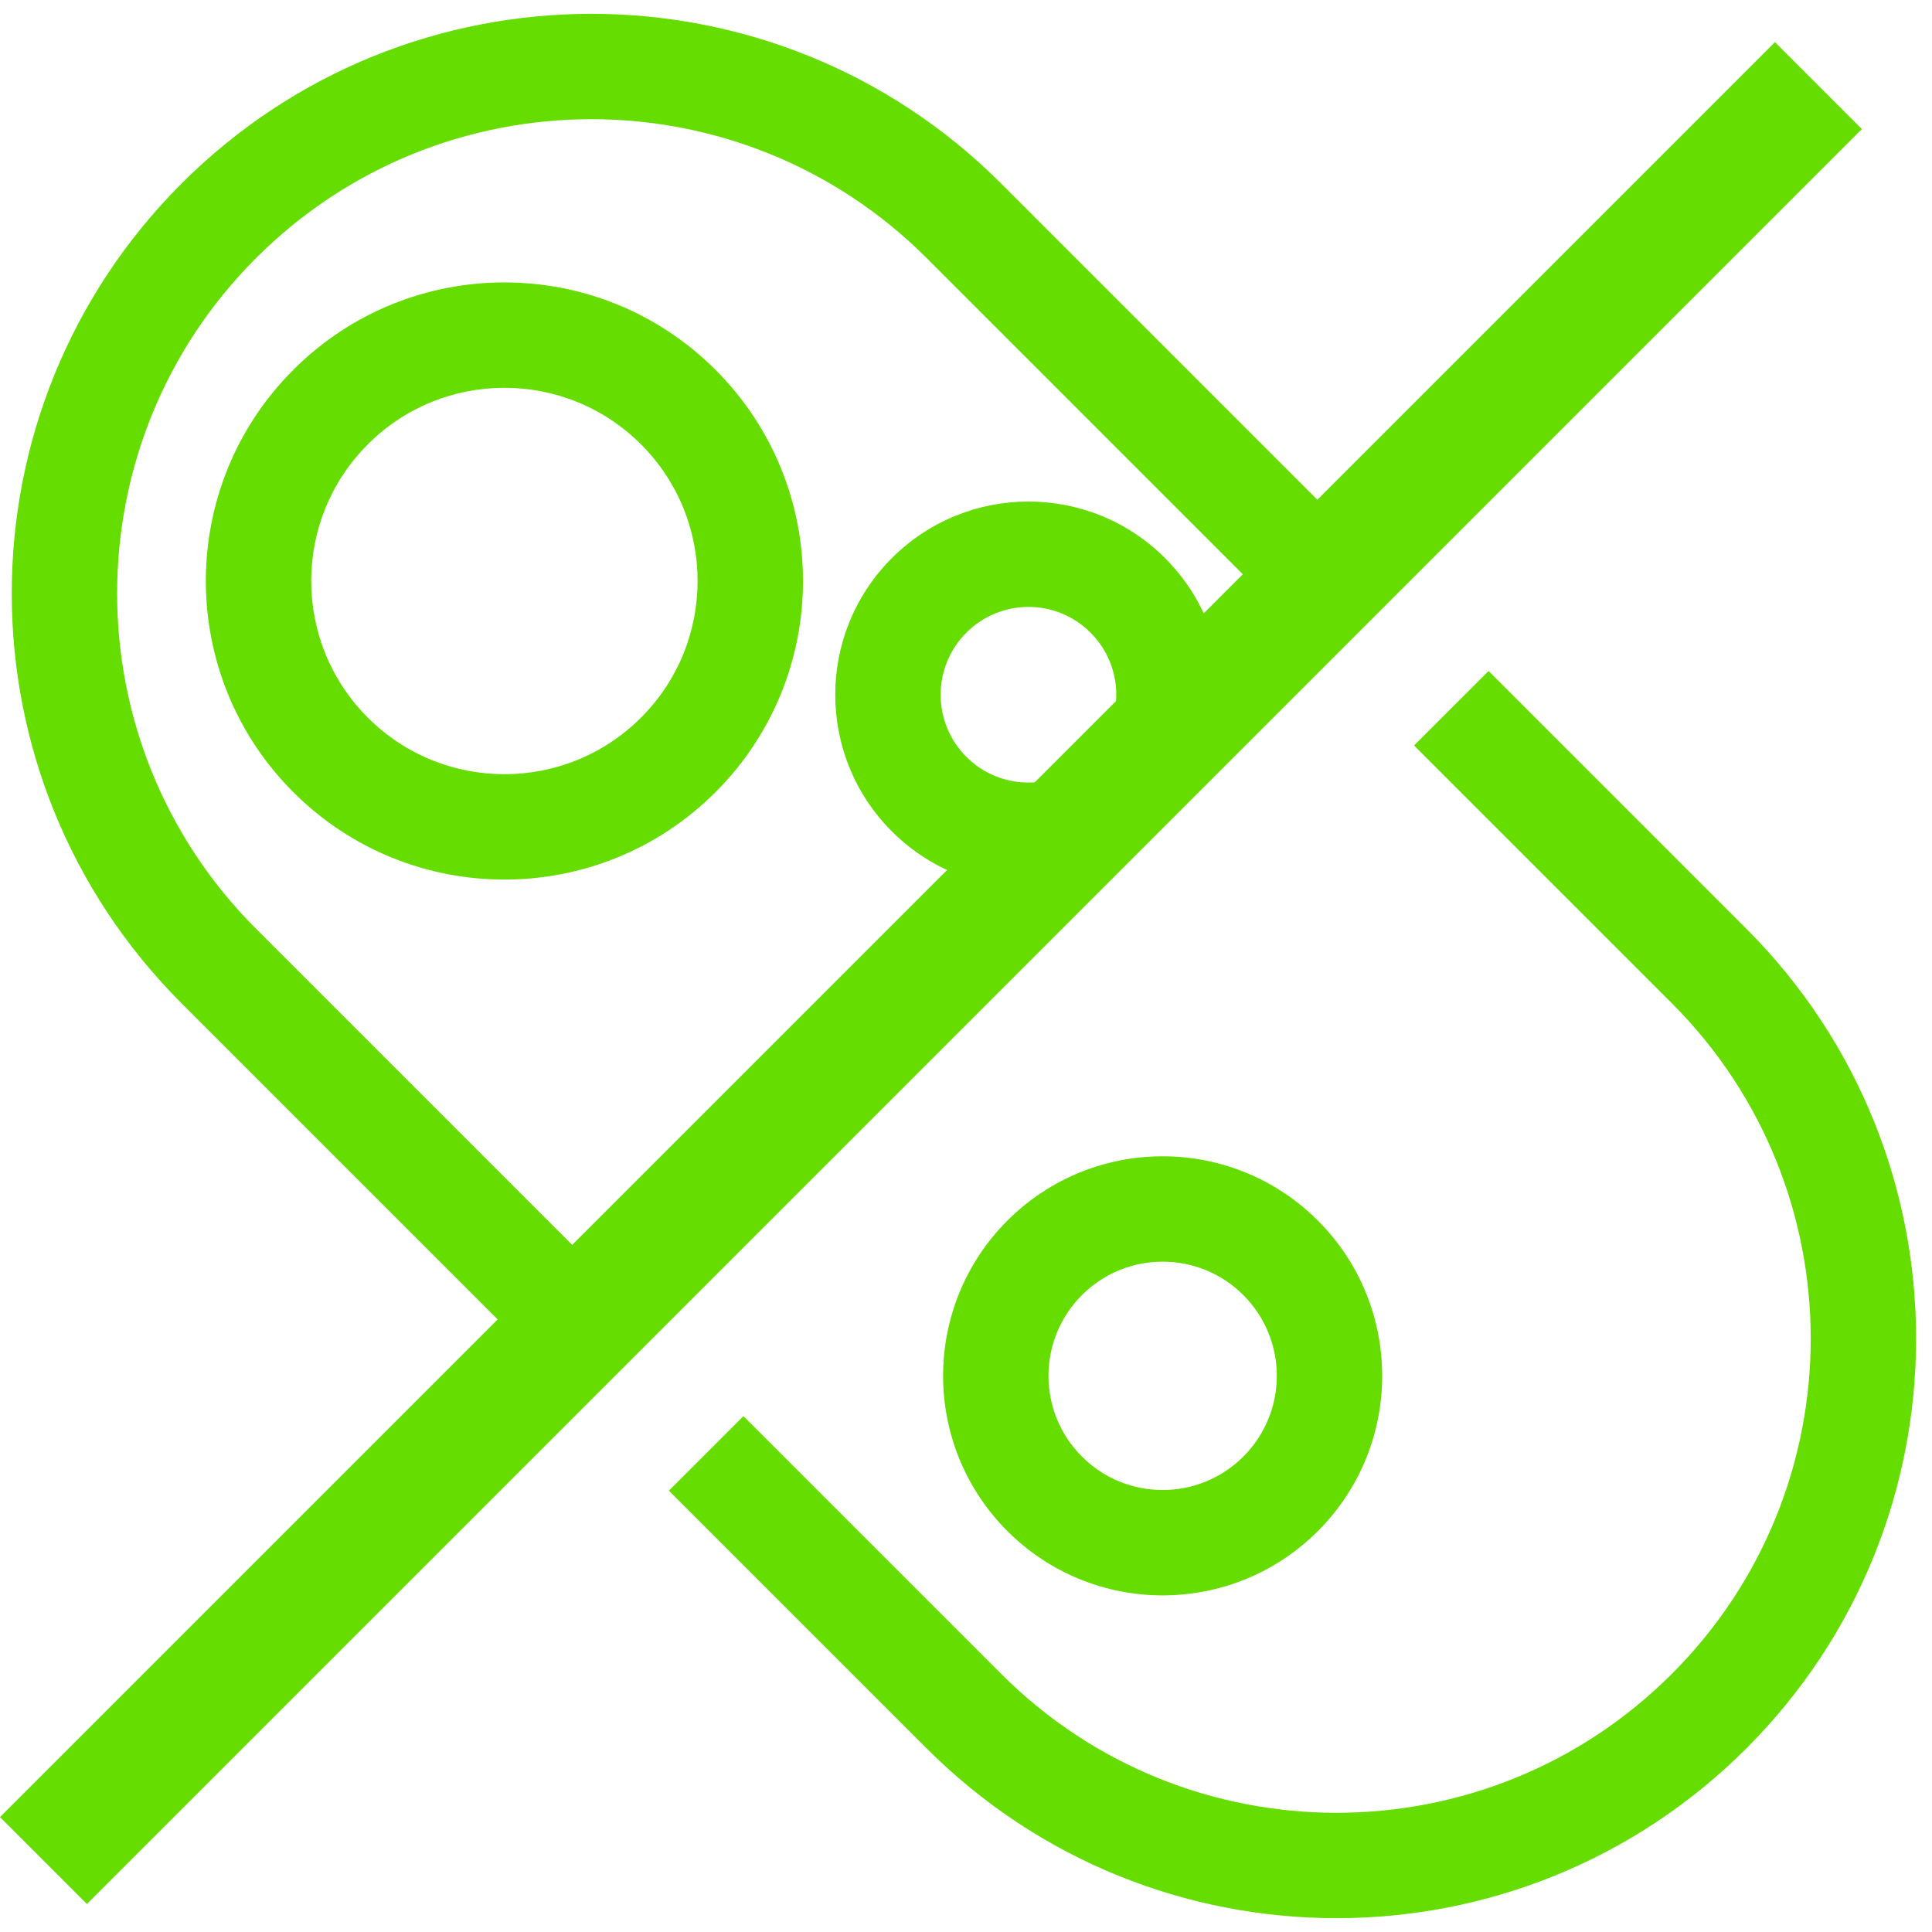
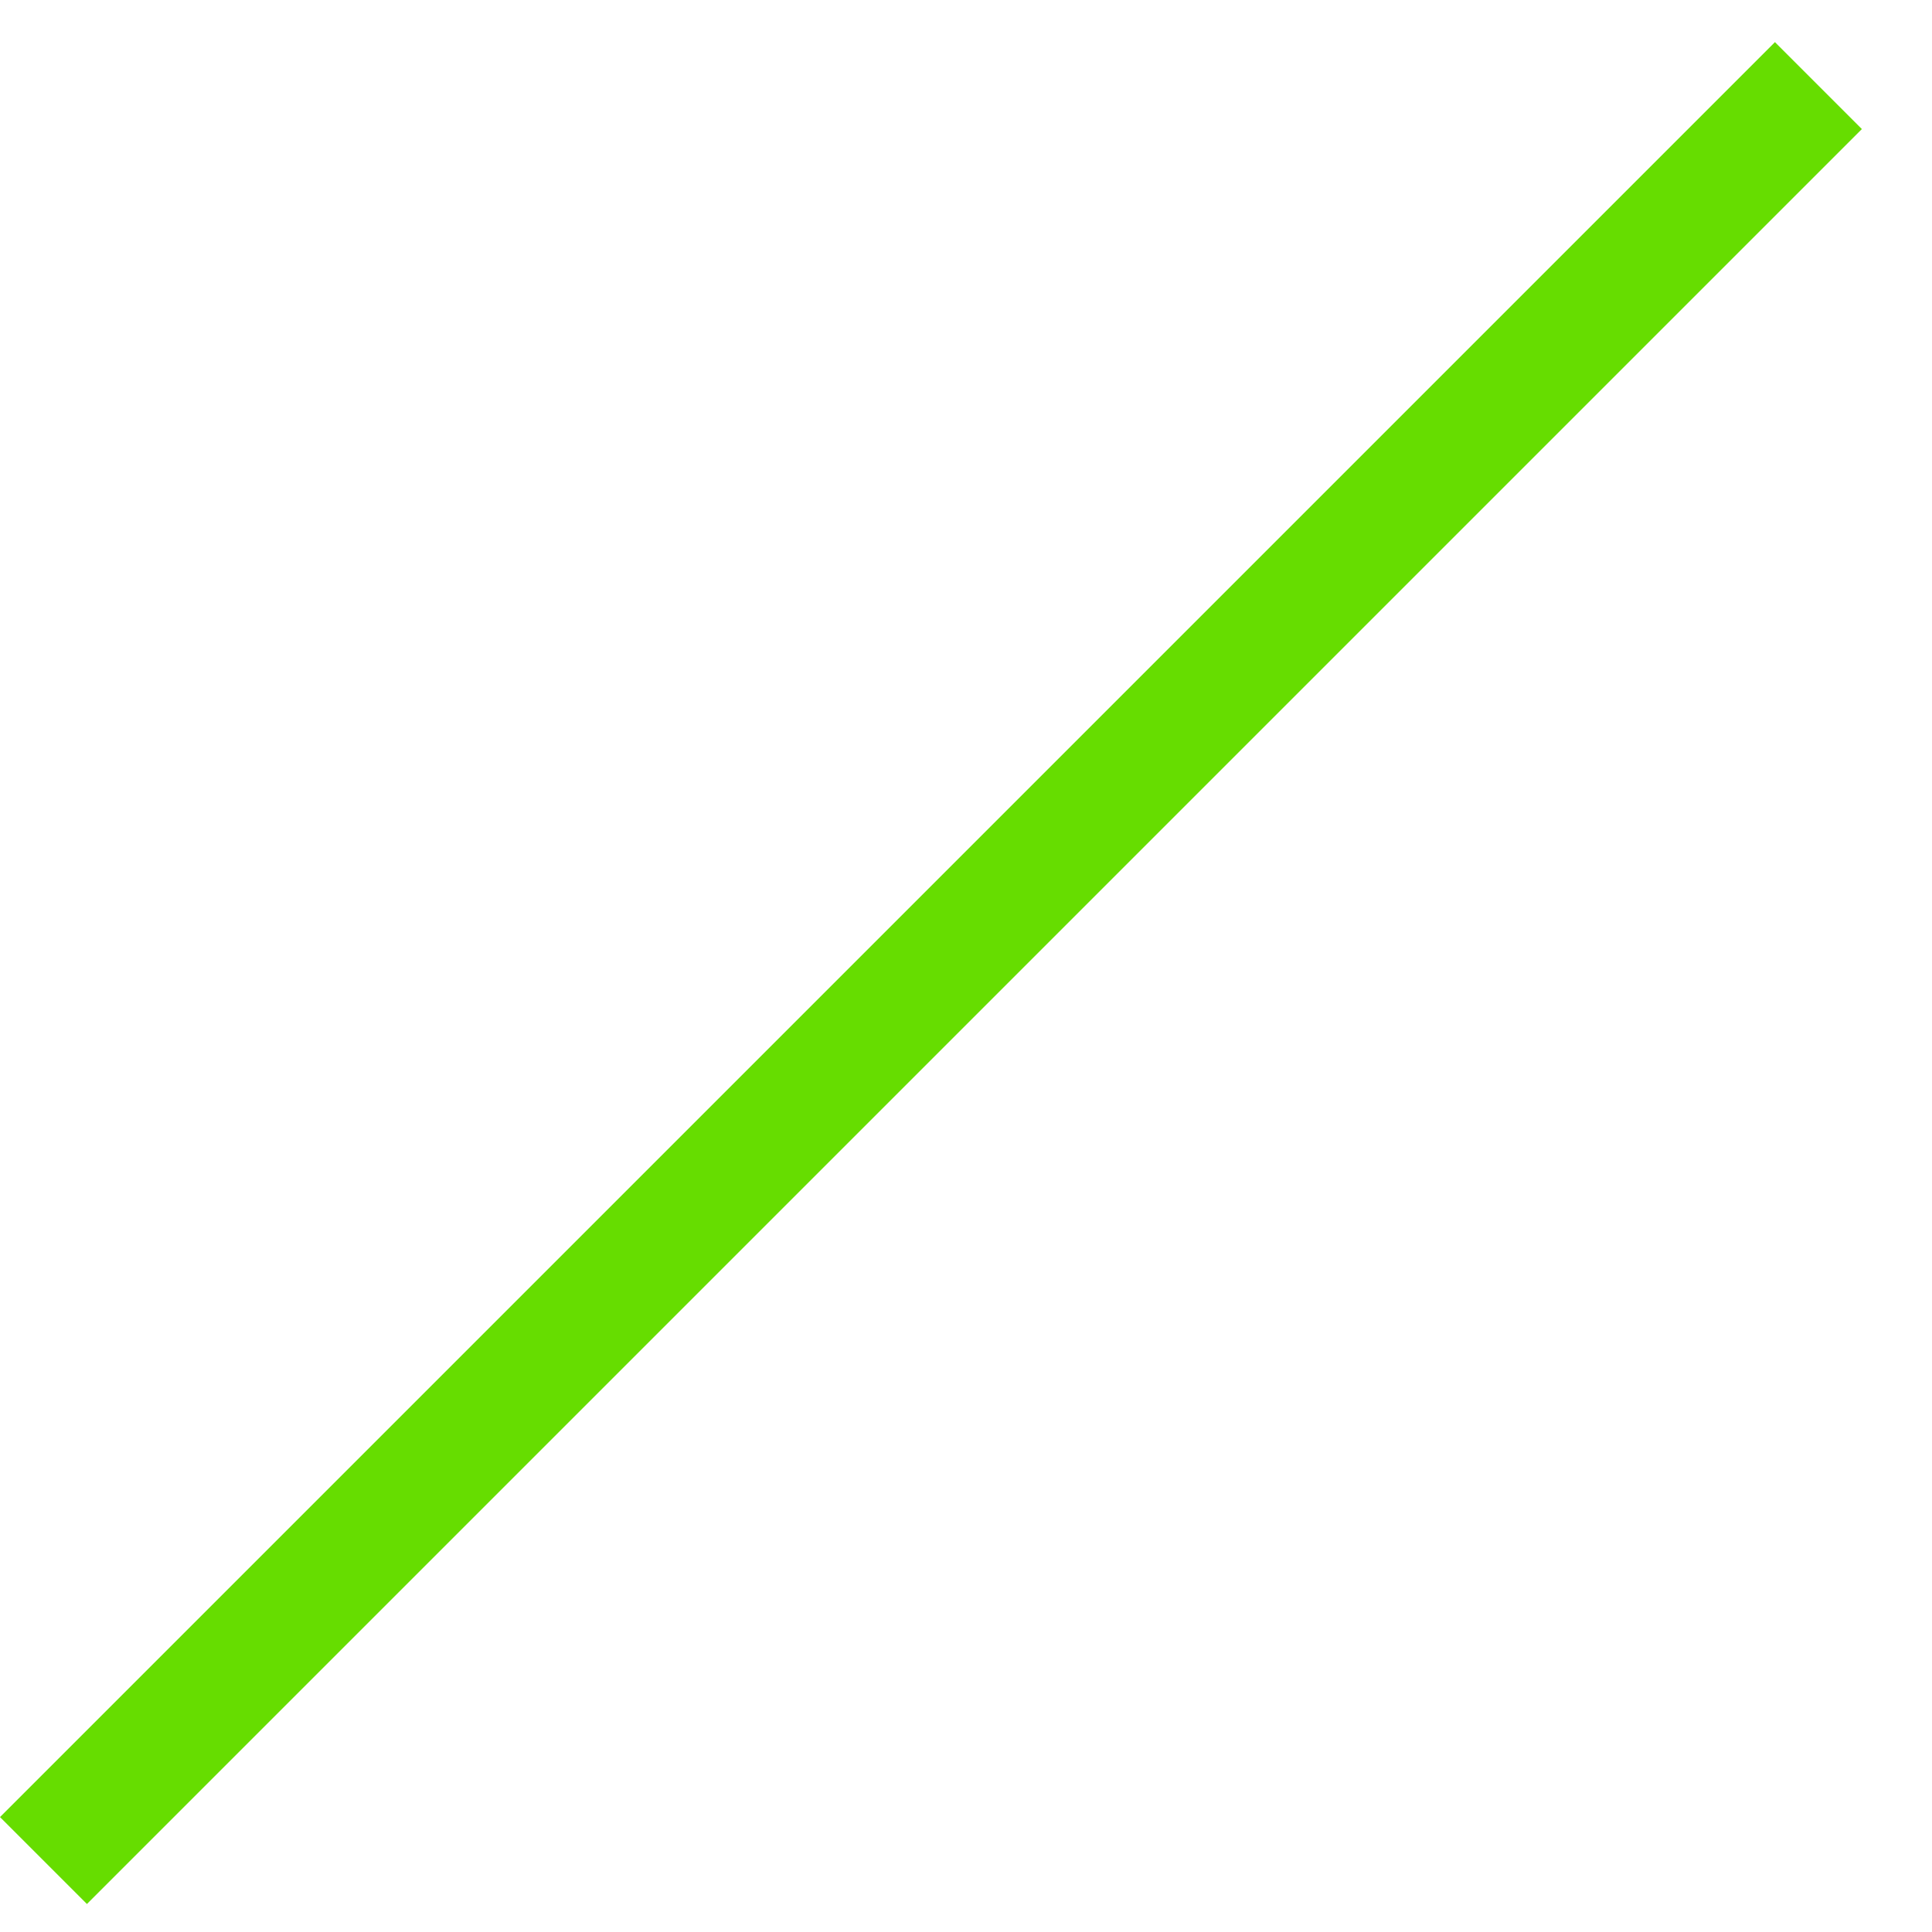
<svg xmlns="http://www.w3.org/2000/svg" width="110" height="110" viewBox="0 0 110 110" fill="none">
  <rect y="103.456" width="142.917" height="7" transform="rotate(-45 0 103.456)" fill="#66DD00" />
-   <path fill-rule="evenodd" clip-rule="evenodd" d="M42.328 80.629L57.004 95.305C67.548 105.849 84.643 105.849 95.187 95.305C105.732 84.761 105.731 67.665 95.187 57.121L80.511 42.445L84.754 38.203L99.43 52.879C112.317 65.766 112.317 86.66 99.43 99.548C86.543 112.435 65.648 112.435 52.761 99.548L38.085 84.872L42.328 80.629ZM63.862 49.196C59.682 51.499 54.322 50.878 50.778 47.335C46.482 43.039 46.482 36.074 50.778 31.778C55.074 27.482 62.039 27.482 66.335 31.778C69.878 35.322 70.499 40.682 68.196 44.862L63.862 49.196ZM75.562 37.496L52.761 14.695C42.217 4.151 25.121 4.151 14.577 14.695C4.033 25.239 4.033 42.335 14.577 52.879L37.378 75.68L33.135 79.922L10.335 57.121C-2.553 44.234 -2.553 23.34 10.335 10.452C23.222 -2.435 44.116 -2.435 57.004 10.452L79.804 33.253L75.562 37.496ZM36.498 40.858C40.793 36.562 40.793 29.597 36.498 25.301C32.202 21.006 25.237 21.006 20.941 25.301C16.645 29.597 16.645 36.562 20.941 40.858C25.237 45.154 32.202 45.154 36.498 40.858ZM40.74 45.1C47.379 38.462 47.379 27.698 40.74 21.059C34.101 14.42 23.337 14.42 16.698 21.059C10.06 27.698 10.06 38.462 16.698 45.1C23.337 51.739 34.101 51.739 40.74 45.1ZM62.092 36.021C64.044 37.974 64.044 41.139 62.092 43.092C60.139 45.044 56.974 45.044 55.021 43.092C53.068 41.139 53.068 37.974 55.021 36.021C56.974 34.068 60.139 34.068 62.092 36.021ZM70.792 82.931C73.331 80.392 73.331 76.277 70.792 73.738C68.254 71.2 64.138 71.2 61.6 73.738C59.061 76.277 59.061 80.392 61.6 82.931C64.138 85.469 68.254 85.469 70.792 82.931ZM75.035 87.173C79.916 82.292 79.916 74.377 75.035 69.496C70.153 64.614 62.239 64.614 57.357 69.496C52.476 74.377 52.476 82.292 57.357 87.173C62.239 92.055 70.153 92.055 75.035 87.173Z" fill="#66DD00" />
</svg>